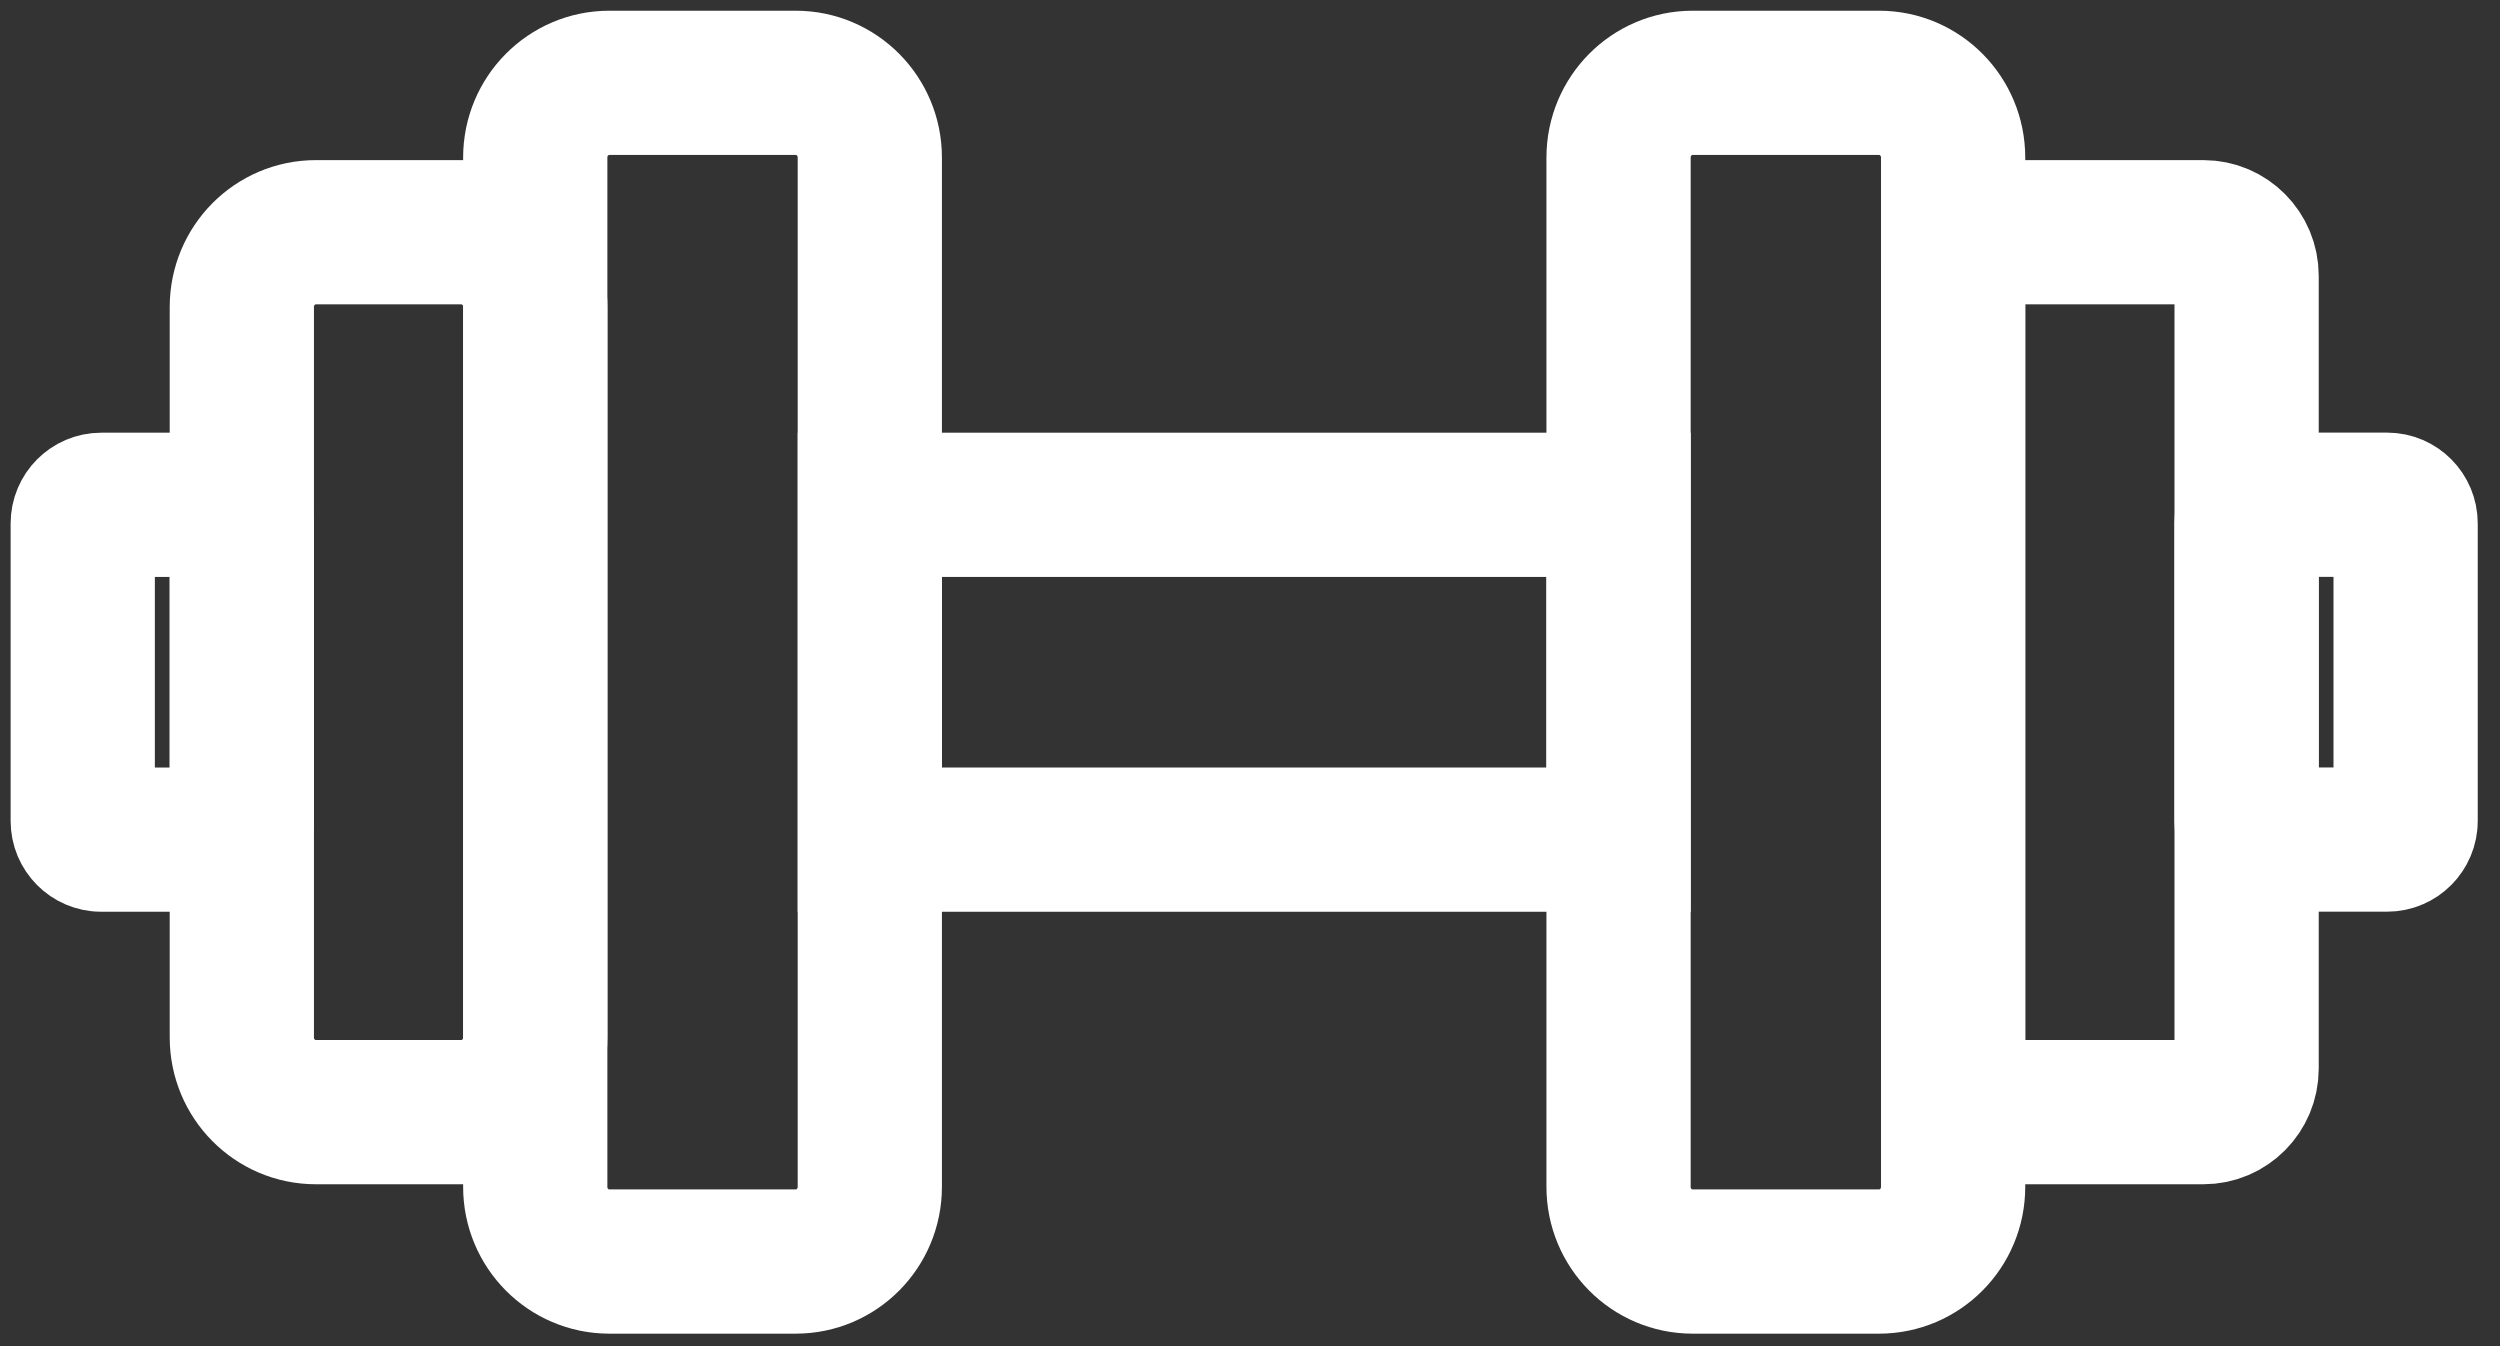
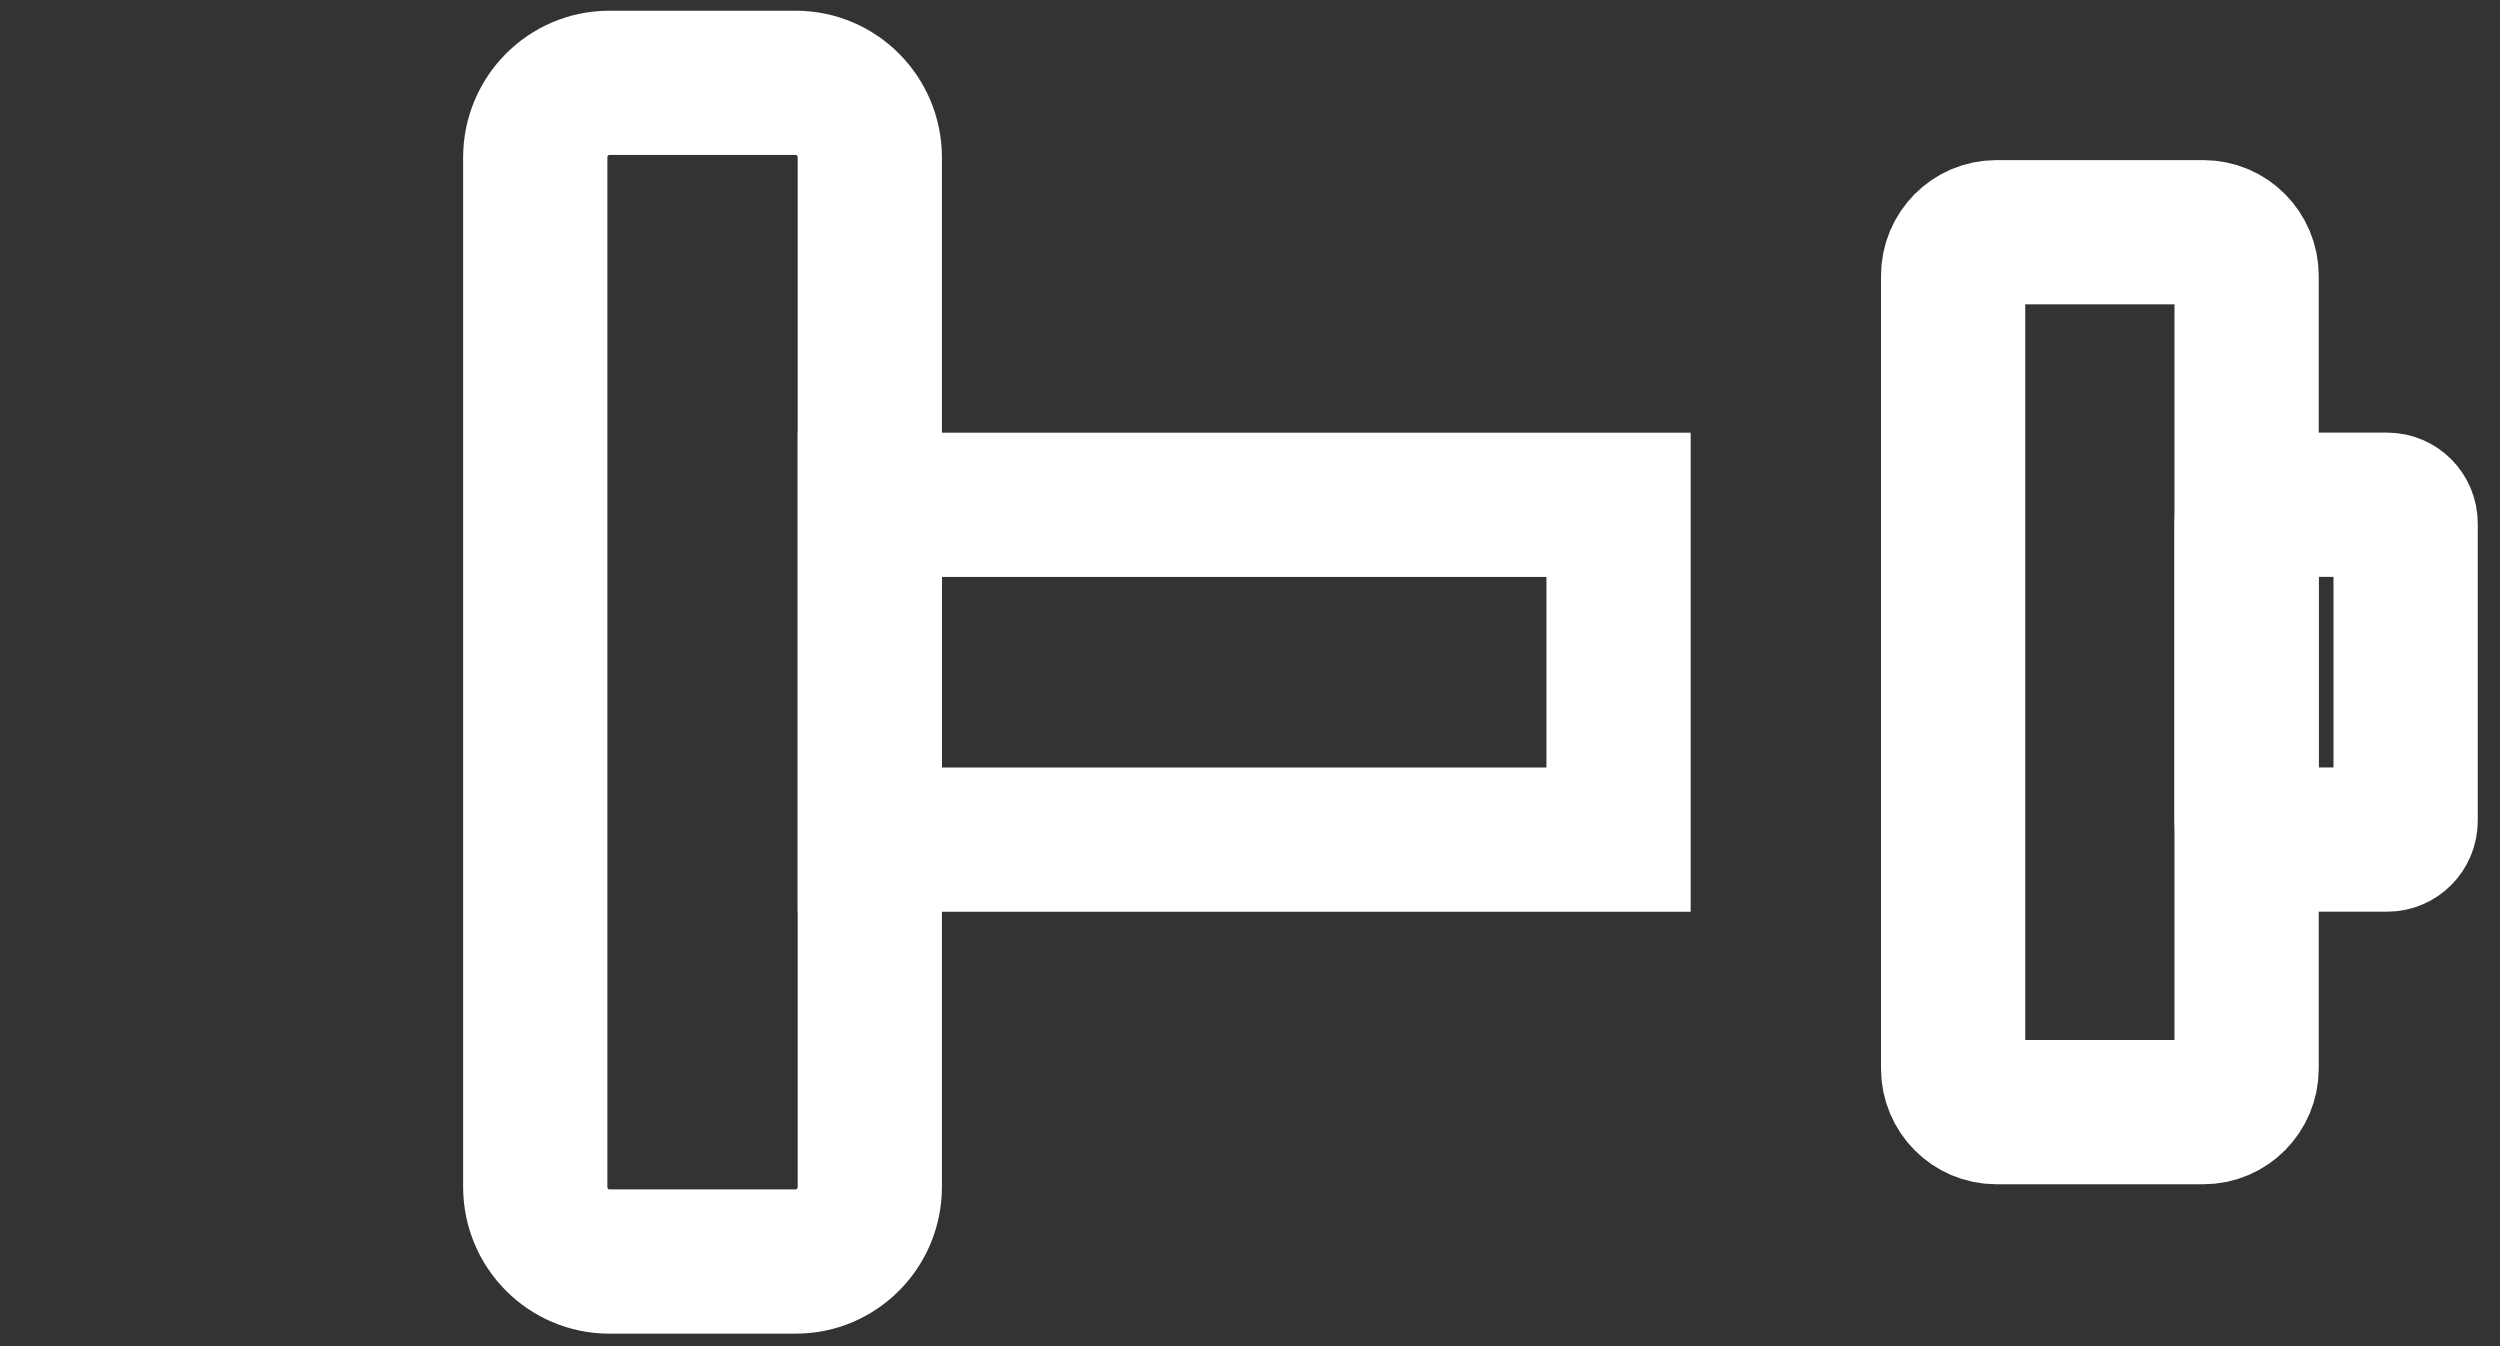
<svg xmlns="http://www.w3.org/2000/svg" width="104" height="56" viewBox="0 0 104 56" fill="none">
  <rect x="0" y="0" width="104" height="56" fill="#333333" stroke="none" />
  <path d="M33.104 3.446H25.346C23.645 3.446 22.266 4.837 22.266 6.553V49.373C22.266 51.089 23.645 52.48 25.346 52.48H33.104C34.805 52.48 36.184 51.089 36.184 49.373V6.553C36.184 4.837 34.805 3.446 33.104 3.446Z" stroke="white" stroke-width="6" stroke-miterlimit="10" />
-   <path d="M19.188 9.661H13.14C11.439 9.661 10.06 11.053 10.06 12.769V43.157C10.06 44.873 11.439 46.265 13.14 46.265H19.188C20.89 46.265 22.269 44.873 22.269 43.157V12.769C22.269 11.053 20.89 9.661 19.188 9.661Z" stroke="white" stroke-width="6" stroke-miterlimit="10" />
-   <path d="M9.29 21H4.212C3.787 21 3.442 21.348 3.442 21.777V34.152C3.442 34.581 3.787 34.929 4.212 34.929H9.29C9.715 34.929 10.06 34.581 10.06 34.152V21.777C10.06 21.348 9.715 21 9.29 21Z" stroke="white" stroke-width="6" stroke-miterlimit="10" />
-   <path d="M70.412 52.48H78.17C79.871 52.48 81.25 51.089 81.25 49.373V6.553C81.25 4.837 79.871 3.446 78.17 3.446H70.412C68.711 3.446 67.332 4.837 67.332 6.553V49.373C67.332 51.089 68.711 52.48 70.412 52.48Z" stroke="white" stroke-width="6" stroke-miterlimit="10" />
  <path d="M83.047 46.265H91.662C92.654 46.265 93.459 45.453 93.459 44.452V11.474C93.459 10.473 92.654 9.661 91.662 9.661H83.047C82.054 9.661 81.25 10.473 81.25 11.474V44.452C81.25 45.453 82.054 46.265 83.047 46.265Z" stroke="white" stroke-width="6" stroke-miterlimit="10" />
  <path d="M94.226 34.926H99.304C99.729 34.926 100.074 34.578 100.074 34.149V21.774C100.074 21.345 99.729 20.997 99.304 20.997H94.226C93.801 20.997 93.456 21.345 93.456 21.774V34.149C93.456 34.578 93.801 34.926 94.226 34.926Z" stroke="white" stroke-width="6" stroke-miterlimit="10" />
  <path d="M67.332 21H36.187V34.929H67.332V21Z" stroke="white" stroke-width="6" stroke-miterlimit="10" />
</svg>